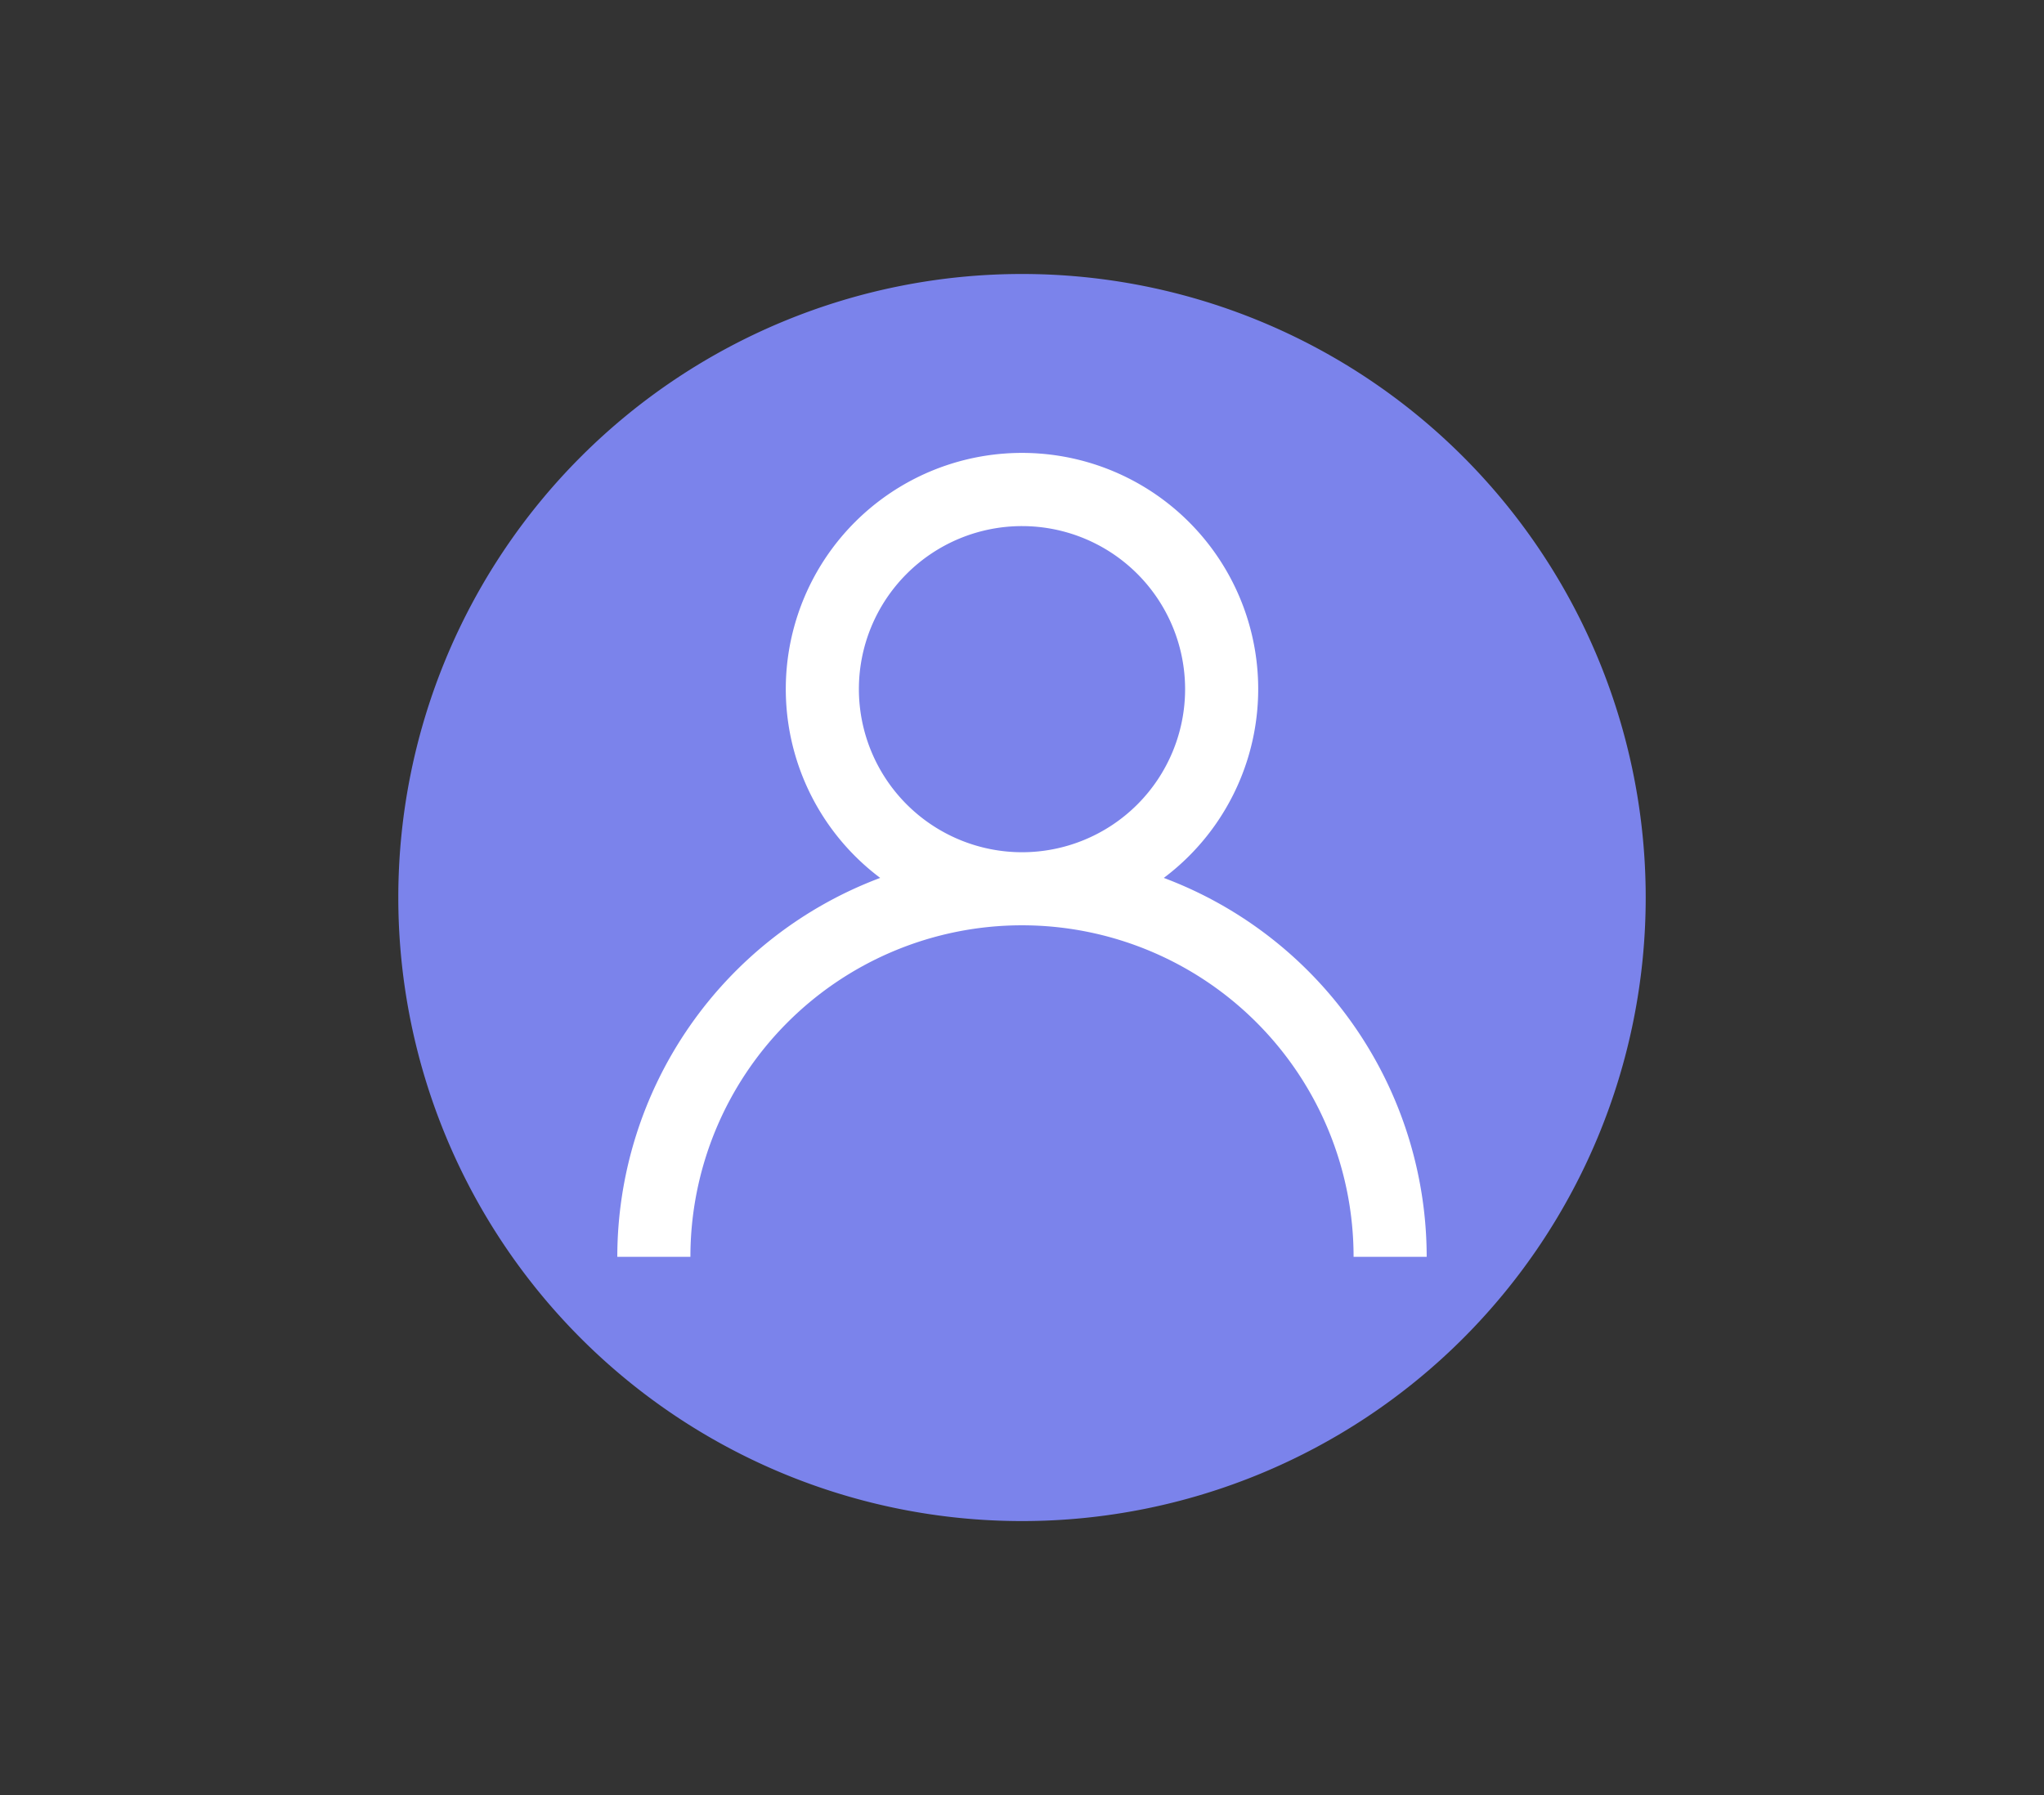
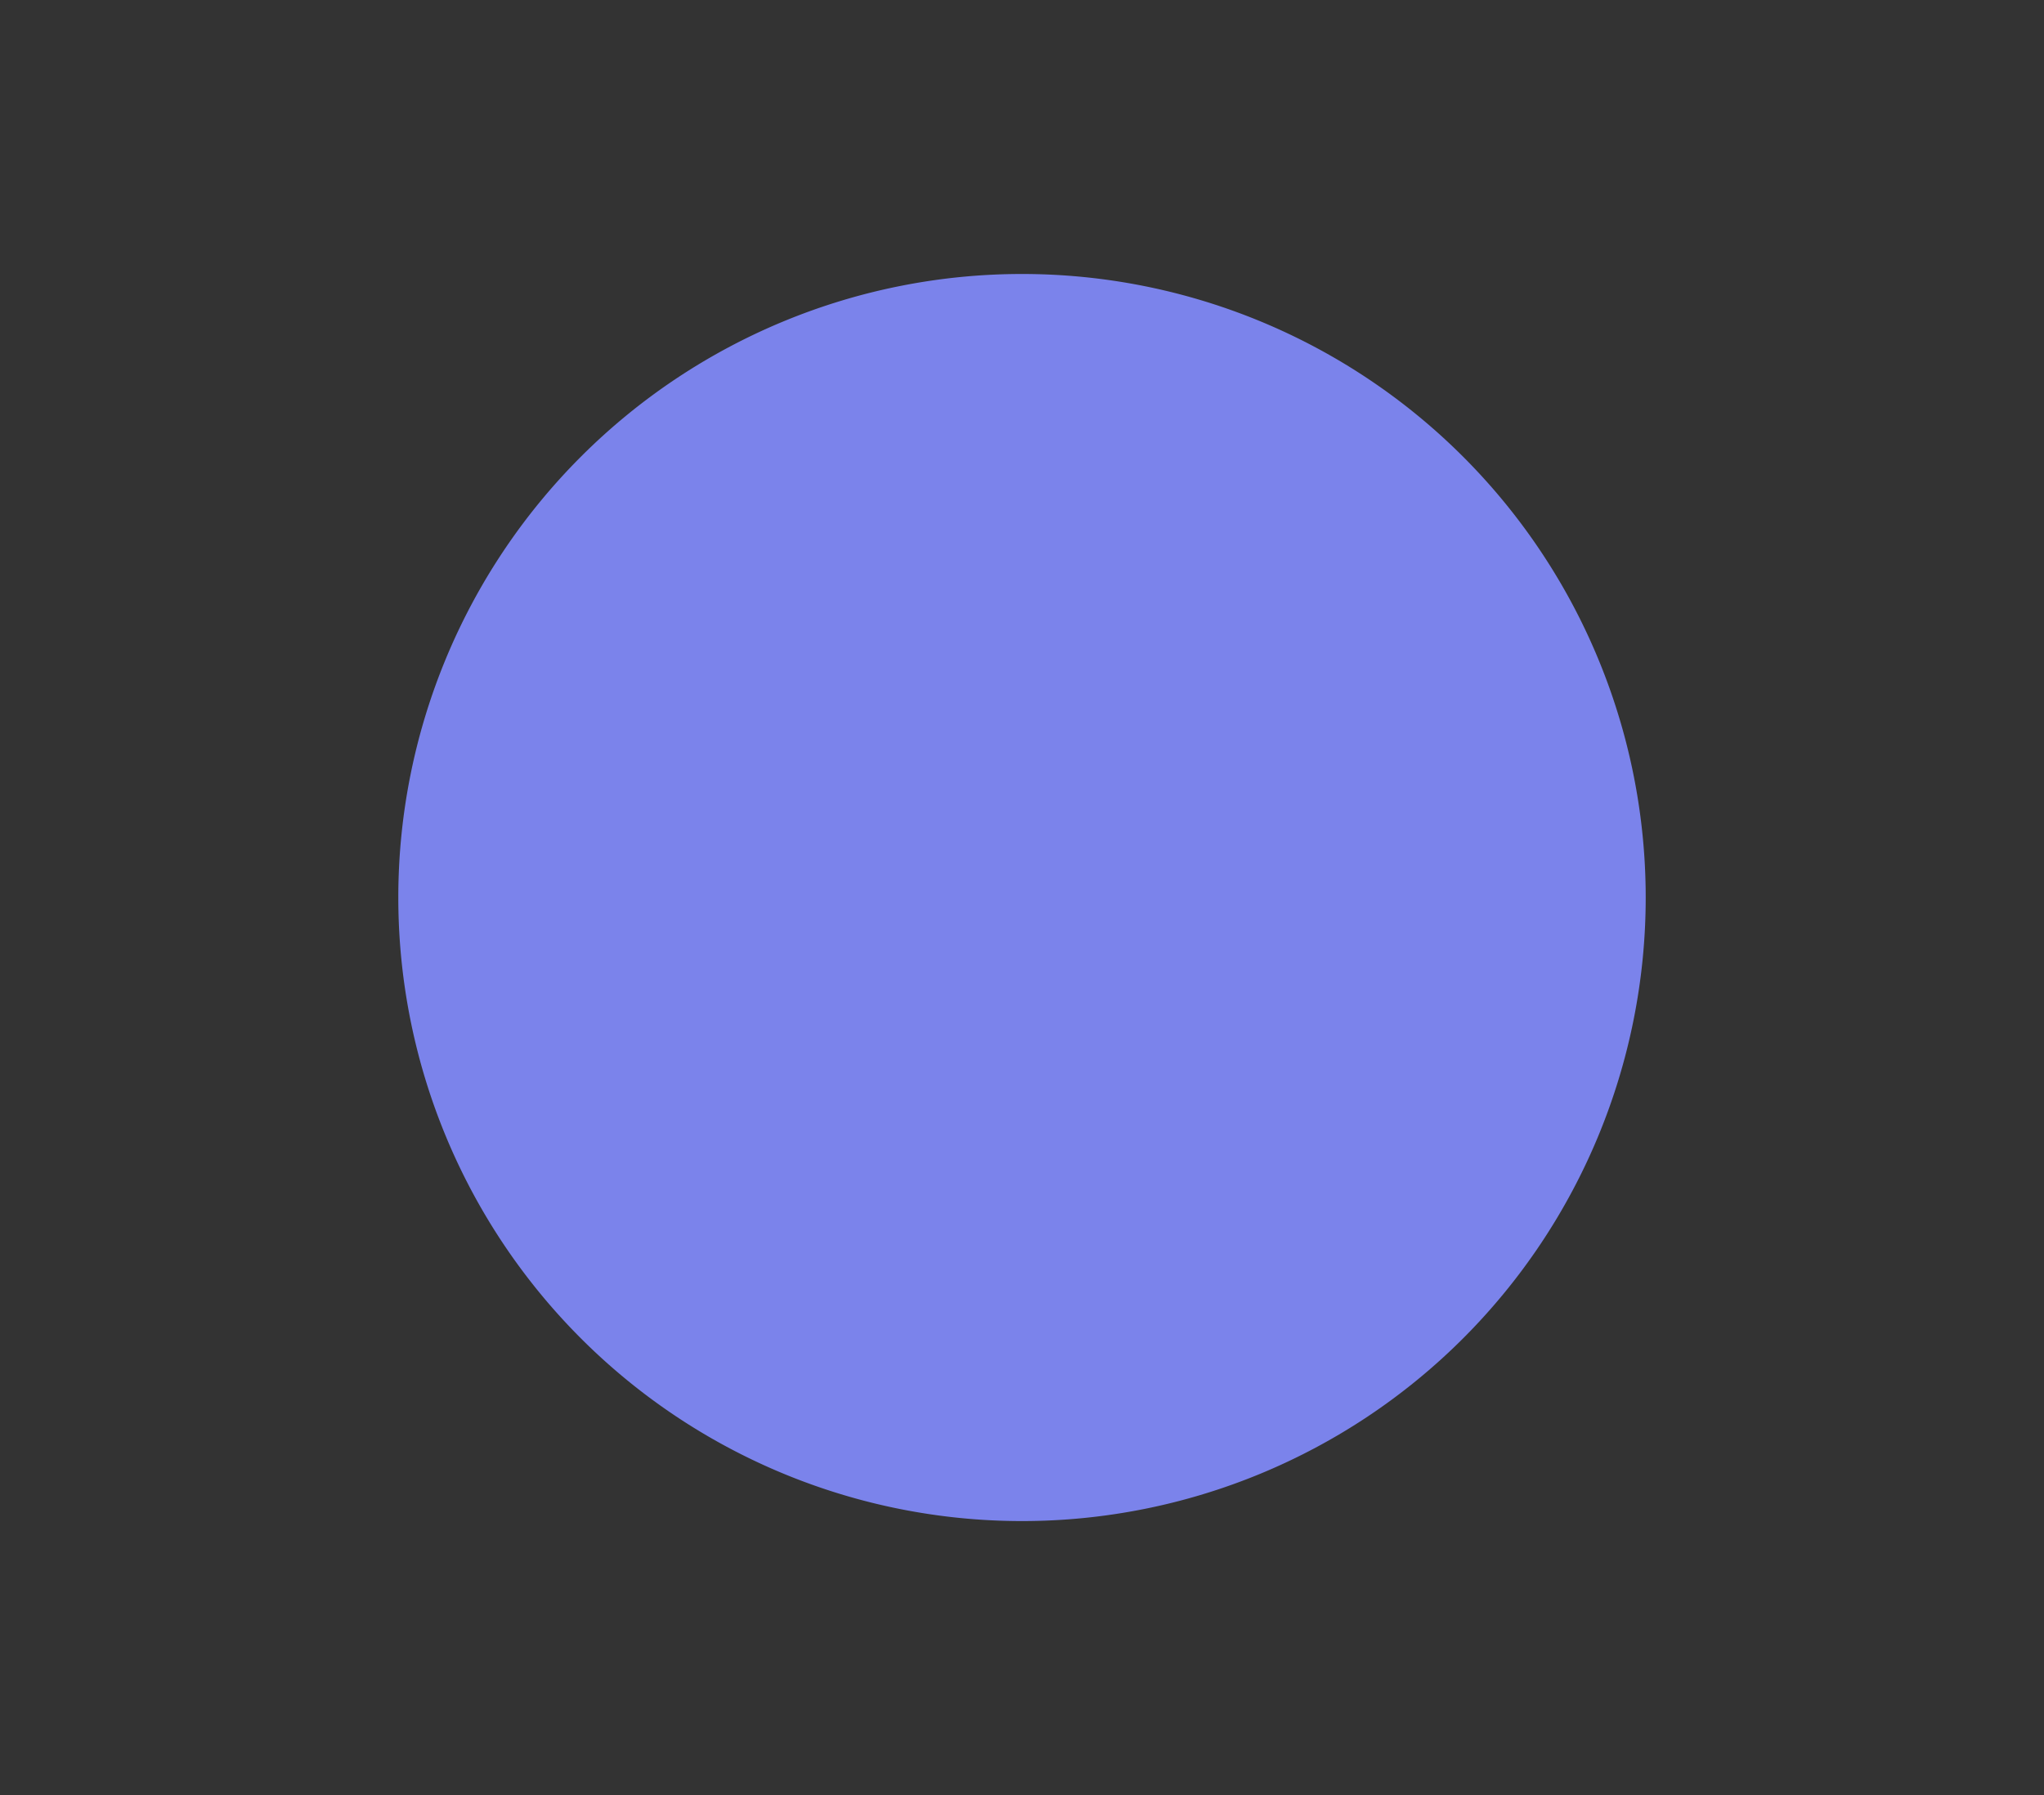
<svg xmlns="http://www.w3.org/2000/svg" id="iot-individual" width="209.693" height="184.201" viewBox="0 0 209.693 184.201">
  <rect x="0" y="0" width="209.693" height="184.201" fill="#333333" stroke="none" />
  <defs>
    <clipPath id="clip-path">
-       <rect y="5" width="209.693" height="184.201" fill="none" />
-     </clipPath>
+       </clipPath>
  </defs>
  <g id="billing">
    <g id="icon-shape-template">
      <g id="Group_11421" data-name="Group 11421" transform="translate(-16.153 -5)">
        <g id="Scroll_Group_1" data-name="Scroll Group 1" transform="translate(16.153 0)" clip-path="url(#clip-path)" style="isolation: isolate">
          <path id="Path_27813" data-name="Path 27813" d="M9.112,12.2Z" transform="translate(23.682 -10.652) rotate(14)" fill="#fff2f2" />
          <rect id="Rectangle_3771" data-name="Rectangle 3771" width="186" height="161" transform="translate(12 15.801)" fill="none" />
        </g>
      </g>
    </g>
  </g>
  <g id="user" transform="translate(40.861 28.115)">
-     <path id="Path_28434" data-name="Path 28434" d="M127.971,63.985A63.985,63.985,0,1,1,63.985,0,63.985,63.985,0,0,1,127.971,63.985Zm0,0" fill="#7b83eb" />
-     <path id="Path_28435" data-name="Path 28435" d="M145.965,117.1a24.232,24.232,0,1,0-29.095,0A41.583,41.583,0,0,0,89.9,155.981h7.5a34.017,34.017,0,0,1,68.034,0h7.5A41.584,41.584,0,0,0,145.965,117.1ZM114.684,97.732a16.733,16.733,0,1,1,16.733,16.734A16.752,16.752,0,0,1,114.684,97.732Zm0,0" transform="translate(-67.432 -55.129)" fill="#fff" />
+     <path id="Path_28434" data-name="Path 28434" d="M127.971,63.985A63.985,63.985,0,1,1,63.985,0,63.985,63.985,0,0,1,127.971,63.985m0,0" fill="#7b83eb" />
  </g>
</svg>